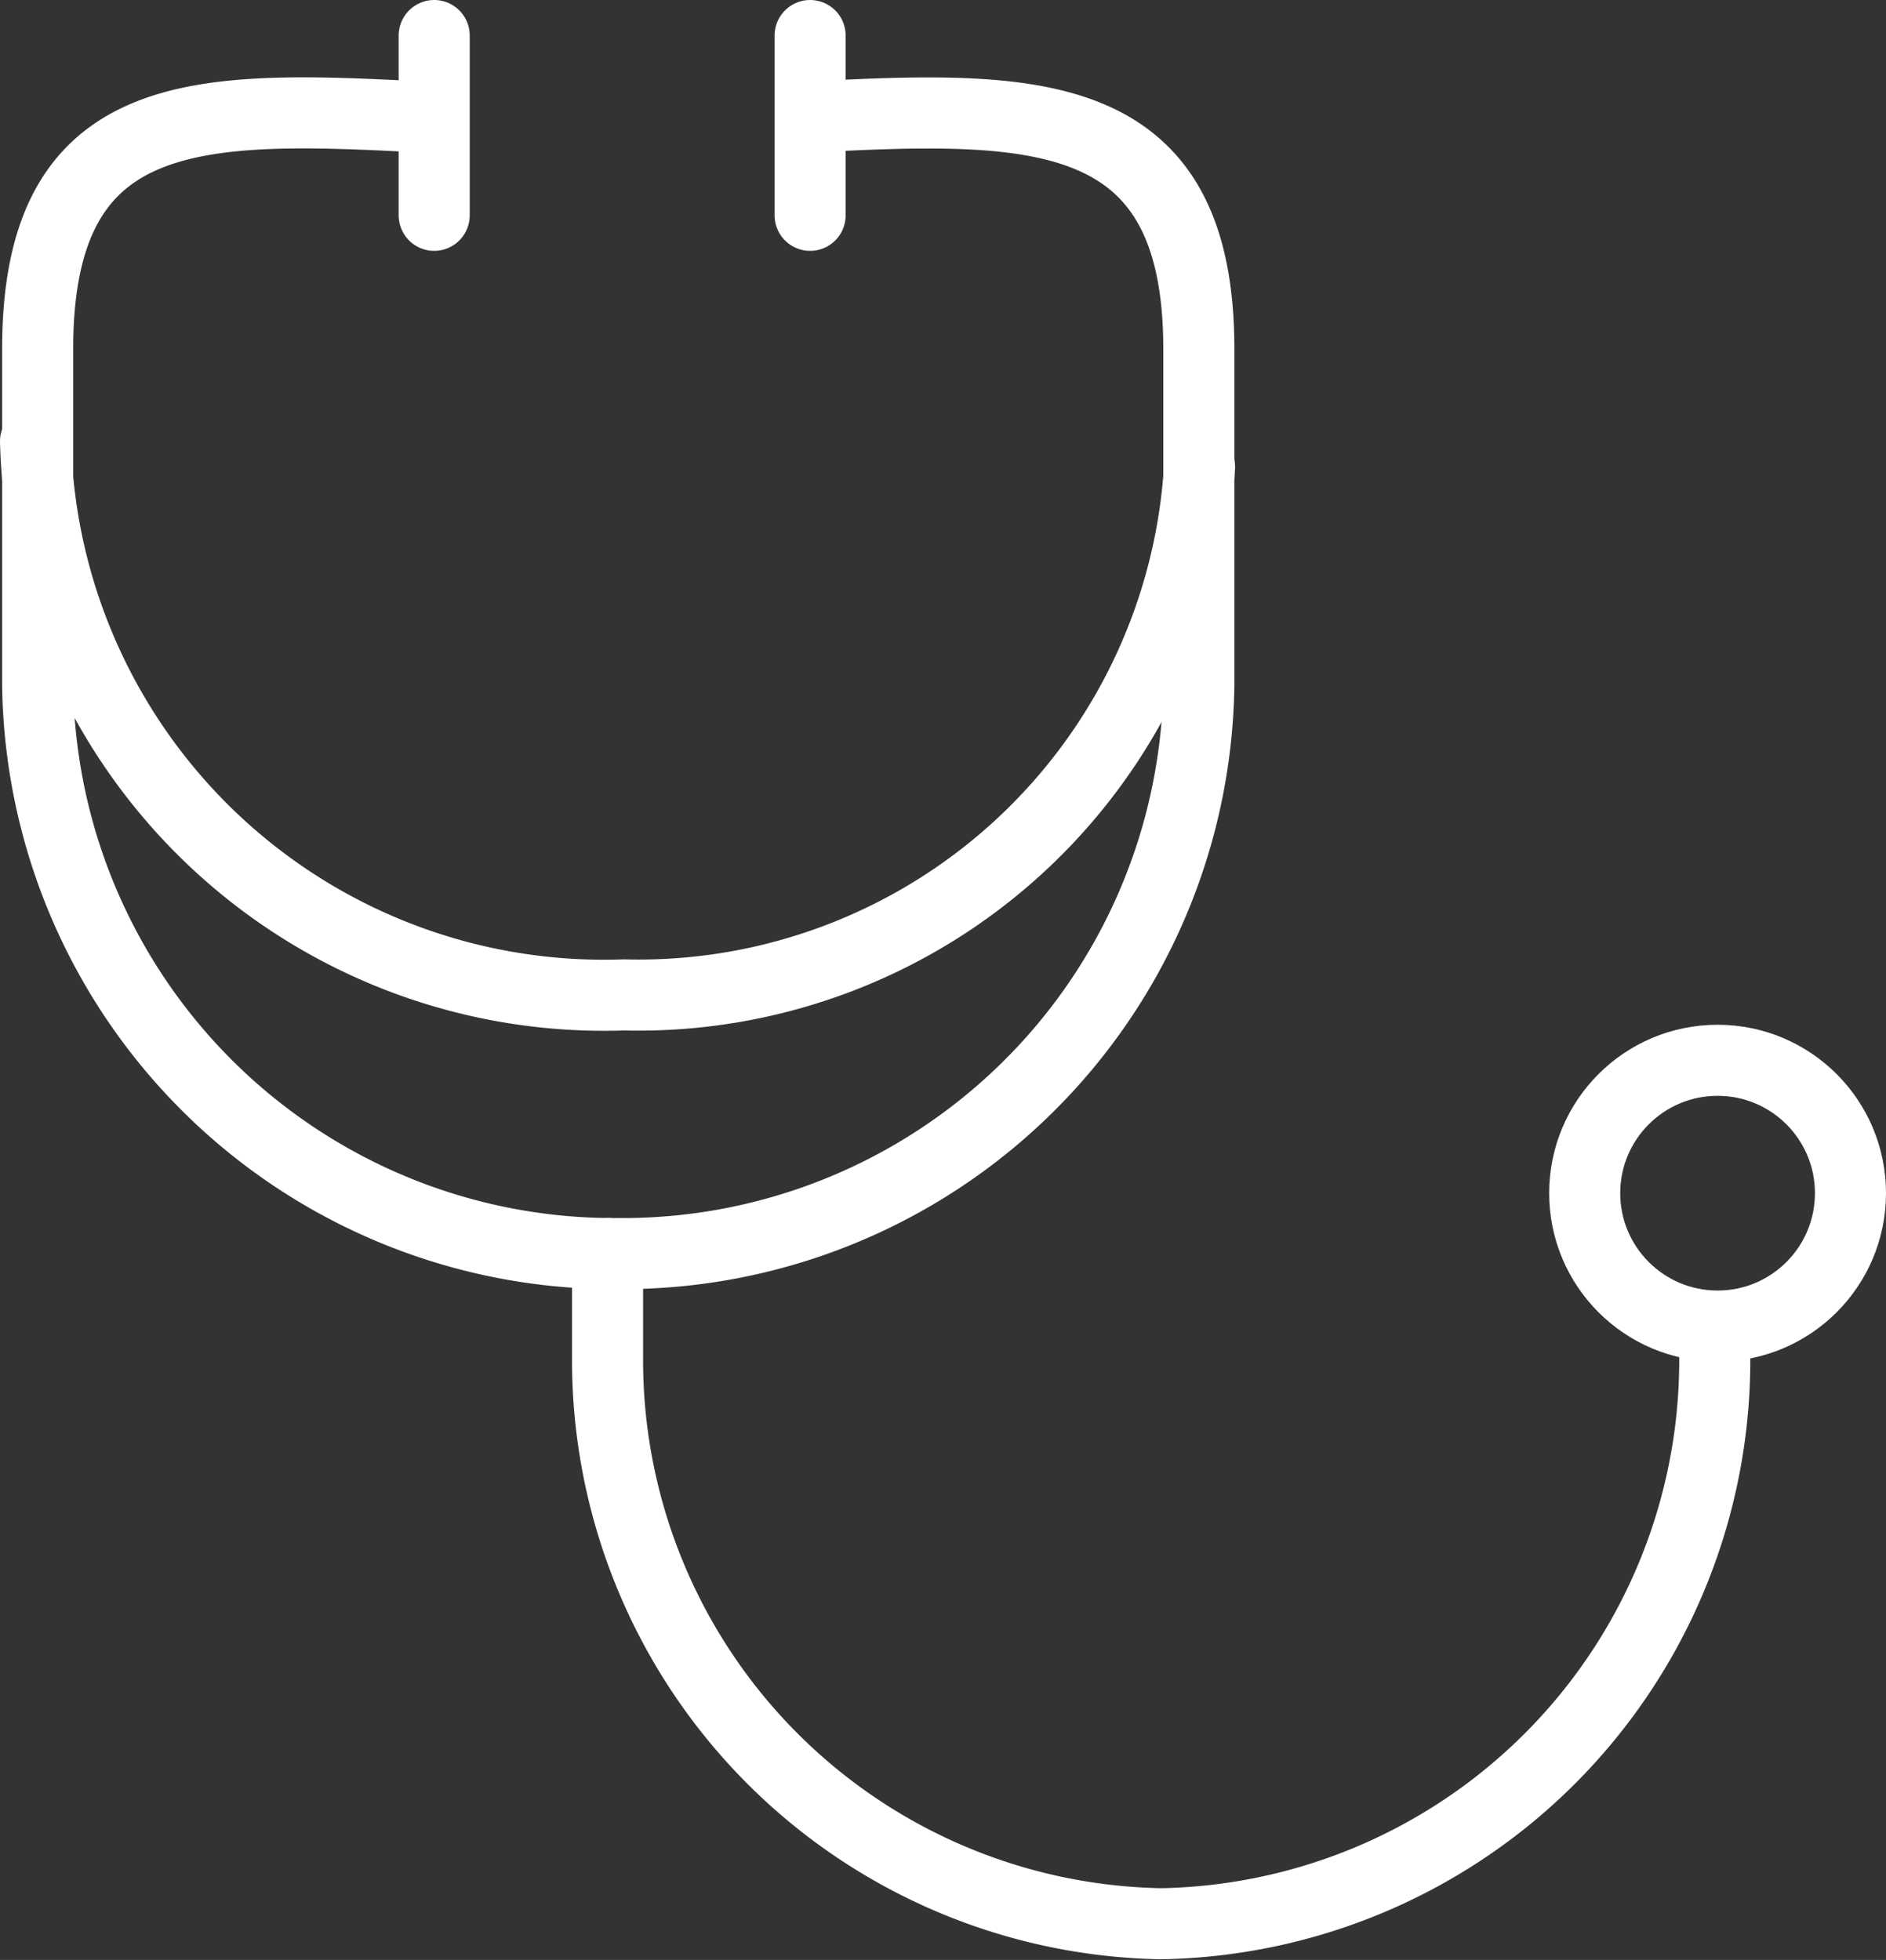
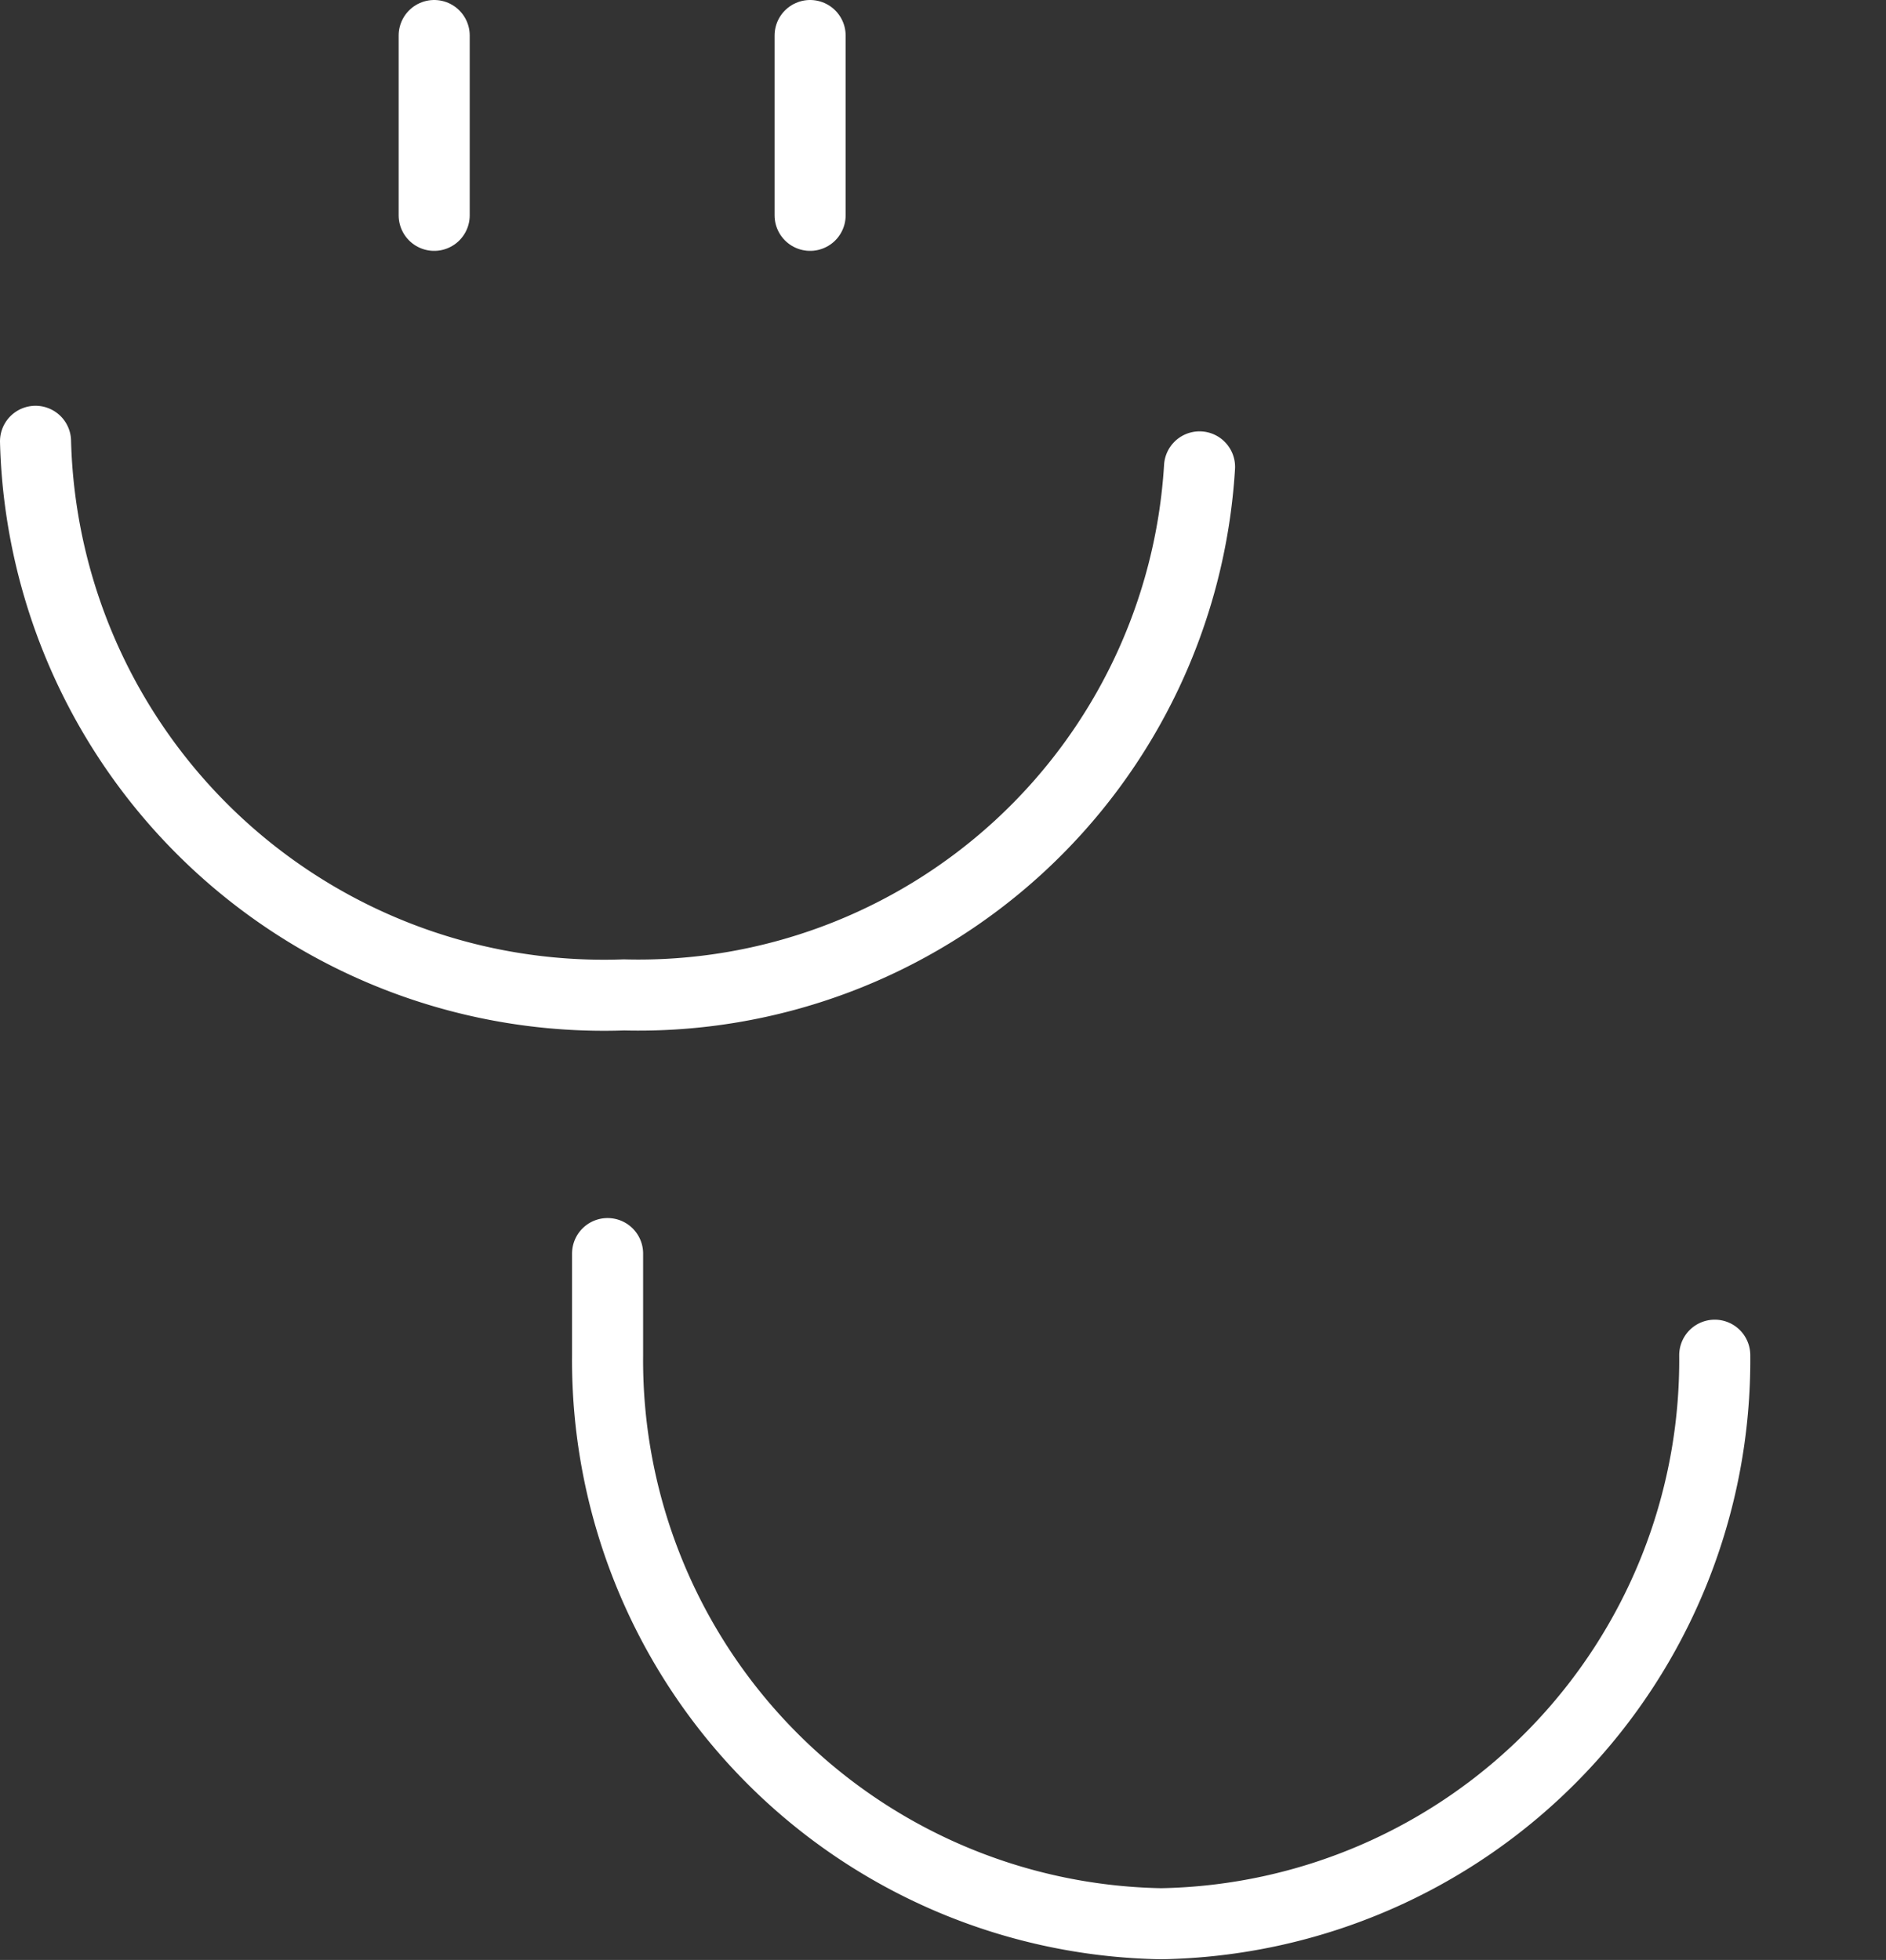
<svg xmlns="http://www.w3.org/2000/svg" viewBox="0 0 26.54 27.58">
  <rect x="0" y="0" width="26.54" height="27.58" fill="#333333" stroke="none" />
  <defs>
    <style>.cls-1,.cls-2{fill:none;stroke:#fff;stroke-miterlimit:10;}.cls-1{stroke-linecap:round;}</style>
  </defs>
  <g id="Calque_2" data-name="Calque 2">
    <g id="Calque_1-2" data-name="Calque 1">
-       <path class="cls-1" d="M11.53,1.64c3.1-.16,5.34-.14,5.34,3.27V9.64a8.11,8.11,0,0,1-8.17,8h0a8.11,8.11,0,0,1-8.17-8V4.91C.53,1.42,2.81,1.48,6,1.65" />
      <path class="cls-1" d="M16.88,6.57A7.91,7.91,0,0,1,8.78,14h0A8,8,0,0,1,.5,6.21" />
      <path class="cls-1" d="M24.13,19.07a7.93,7.93,0,0,1-7.79,8h0a7.93,7.93,0,0,1-7.79-8V17.64" />
      <line class="cls-1" x1="6.11" y1="0.5" x2="6.11" y2="3.03" />
      <line class="cls-1" x1="11.4" y1="0.5" x2="11.4" y2="3.03" />
-       <circle class="cls-2" cx="24.17" cy="16.79" r="1.87" />
    </g>
  </g>
</svg>